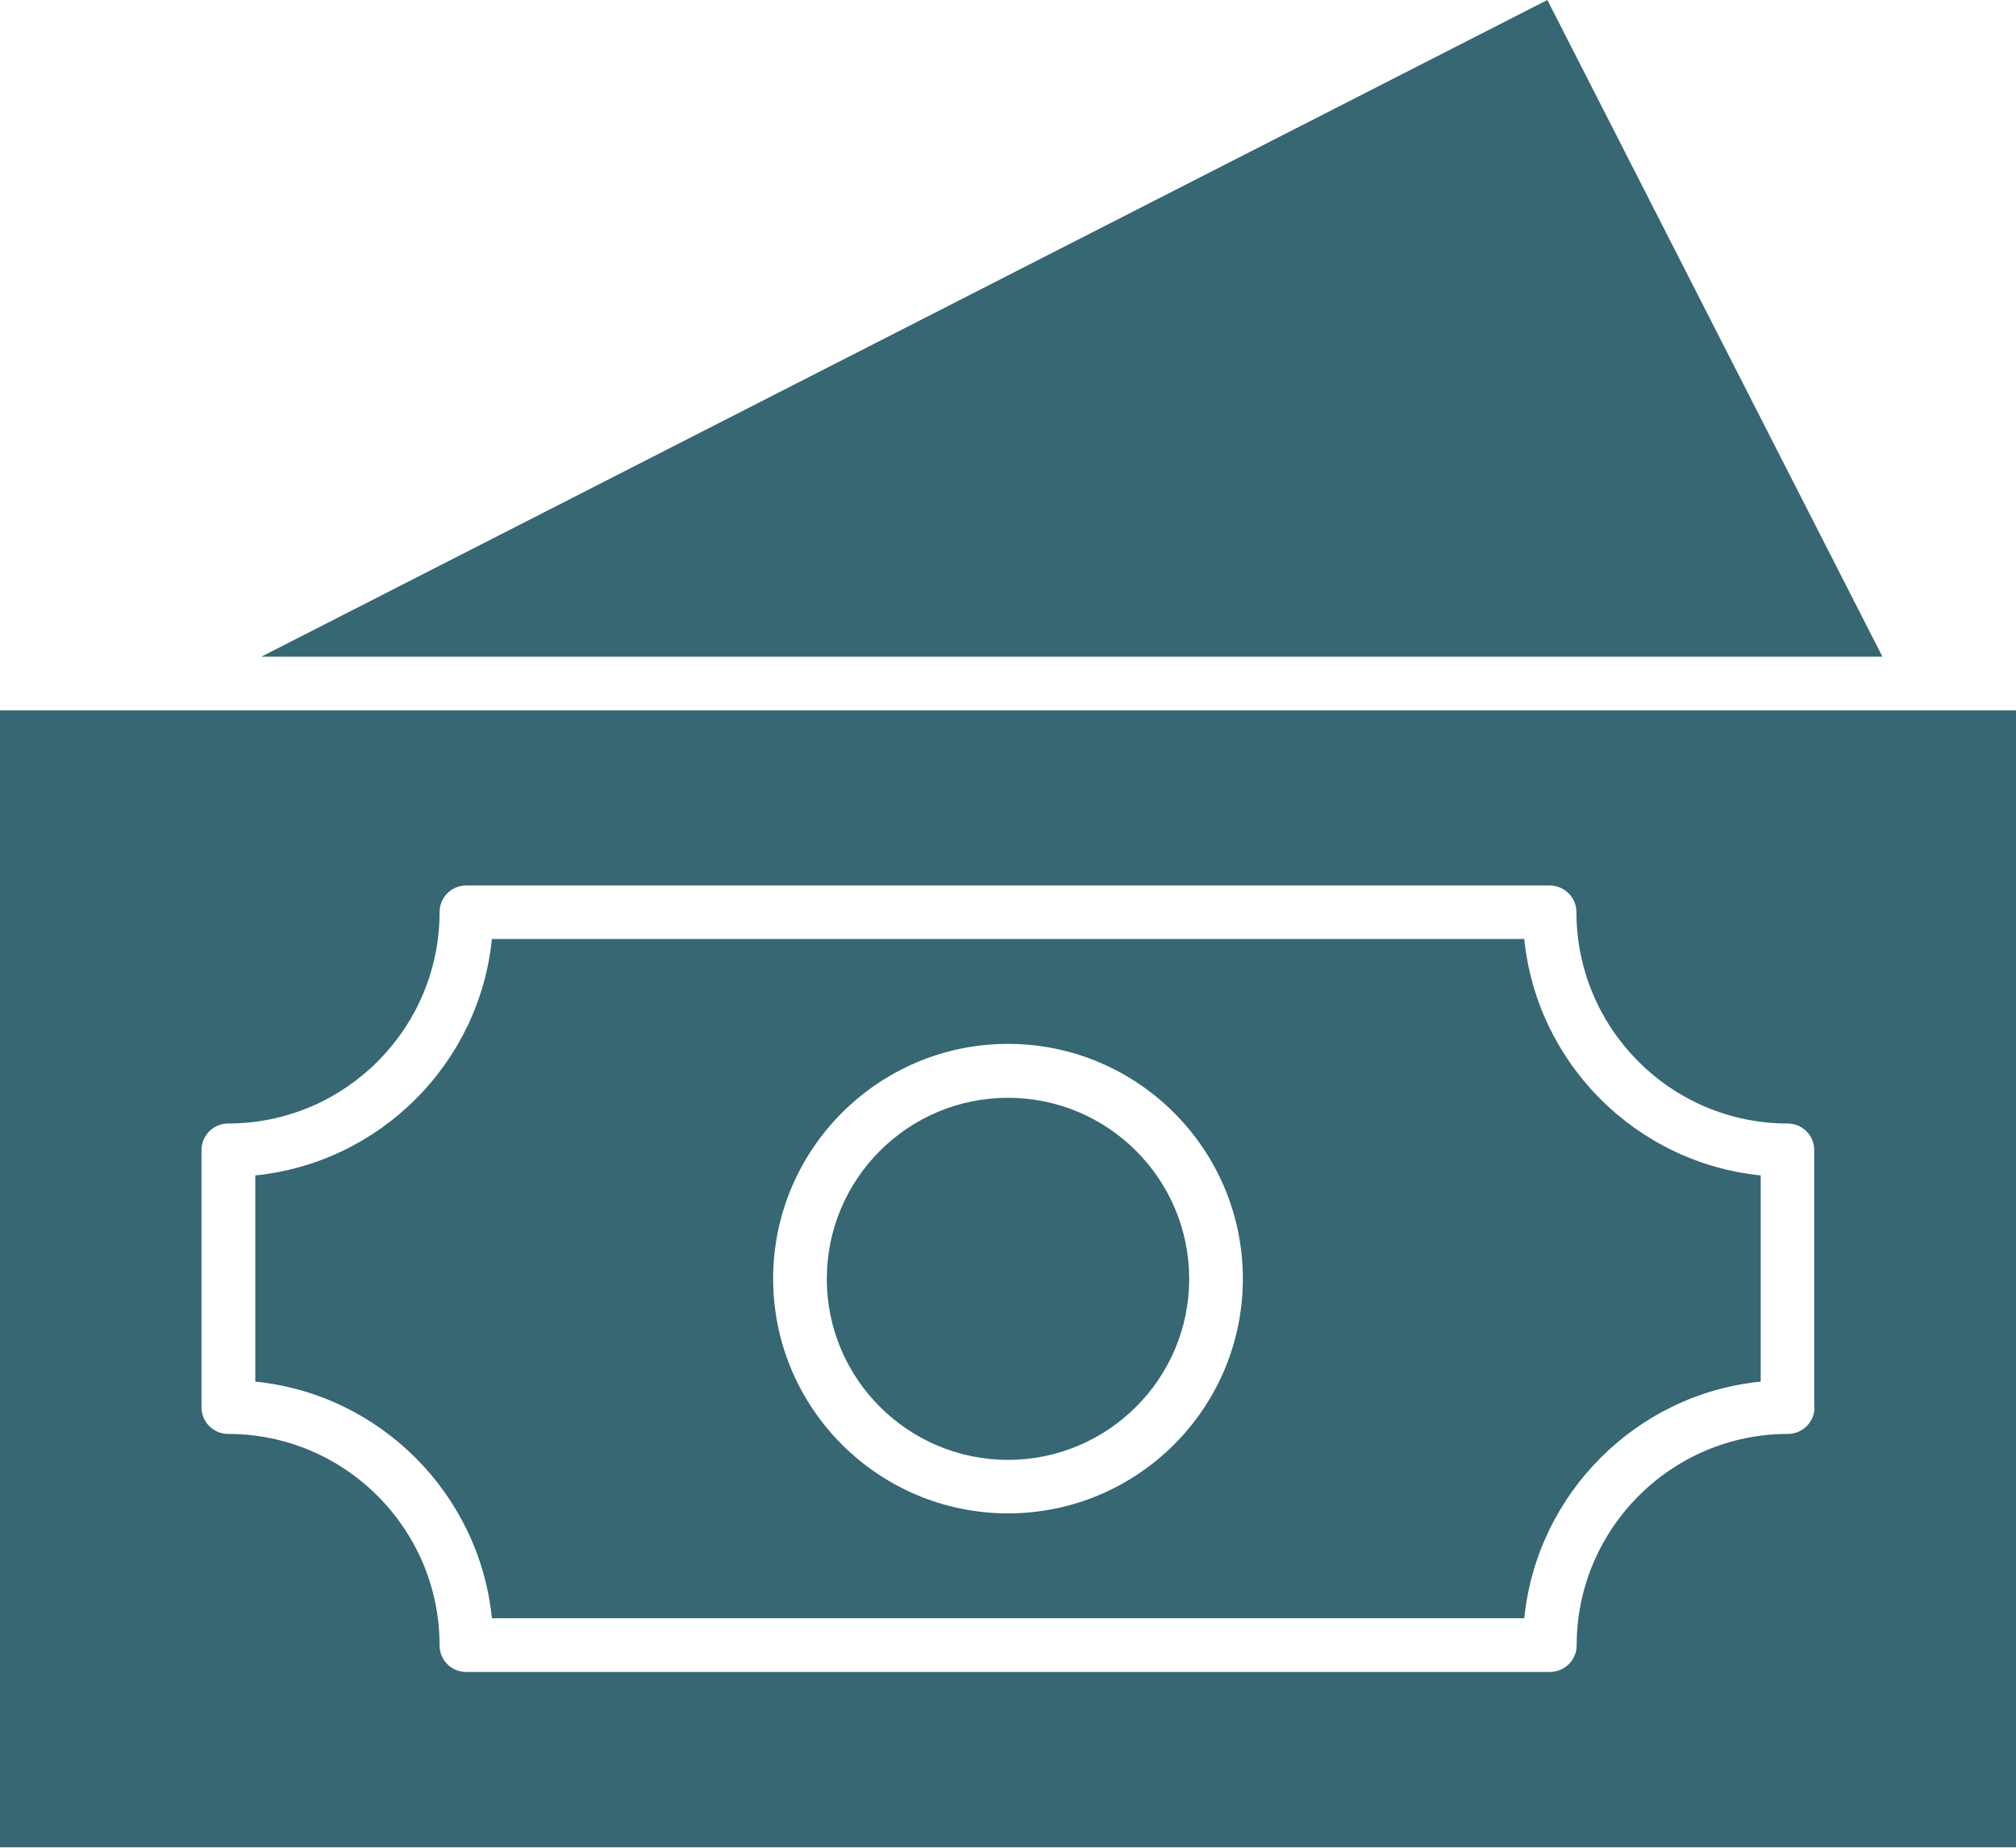
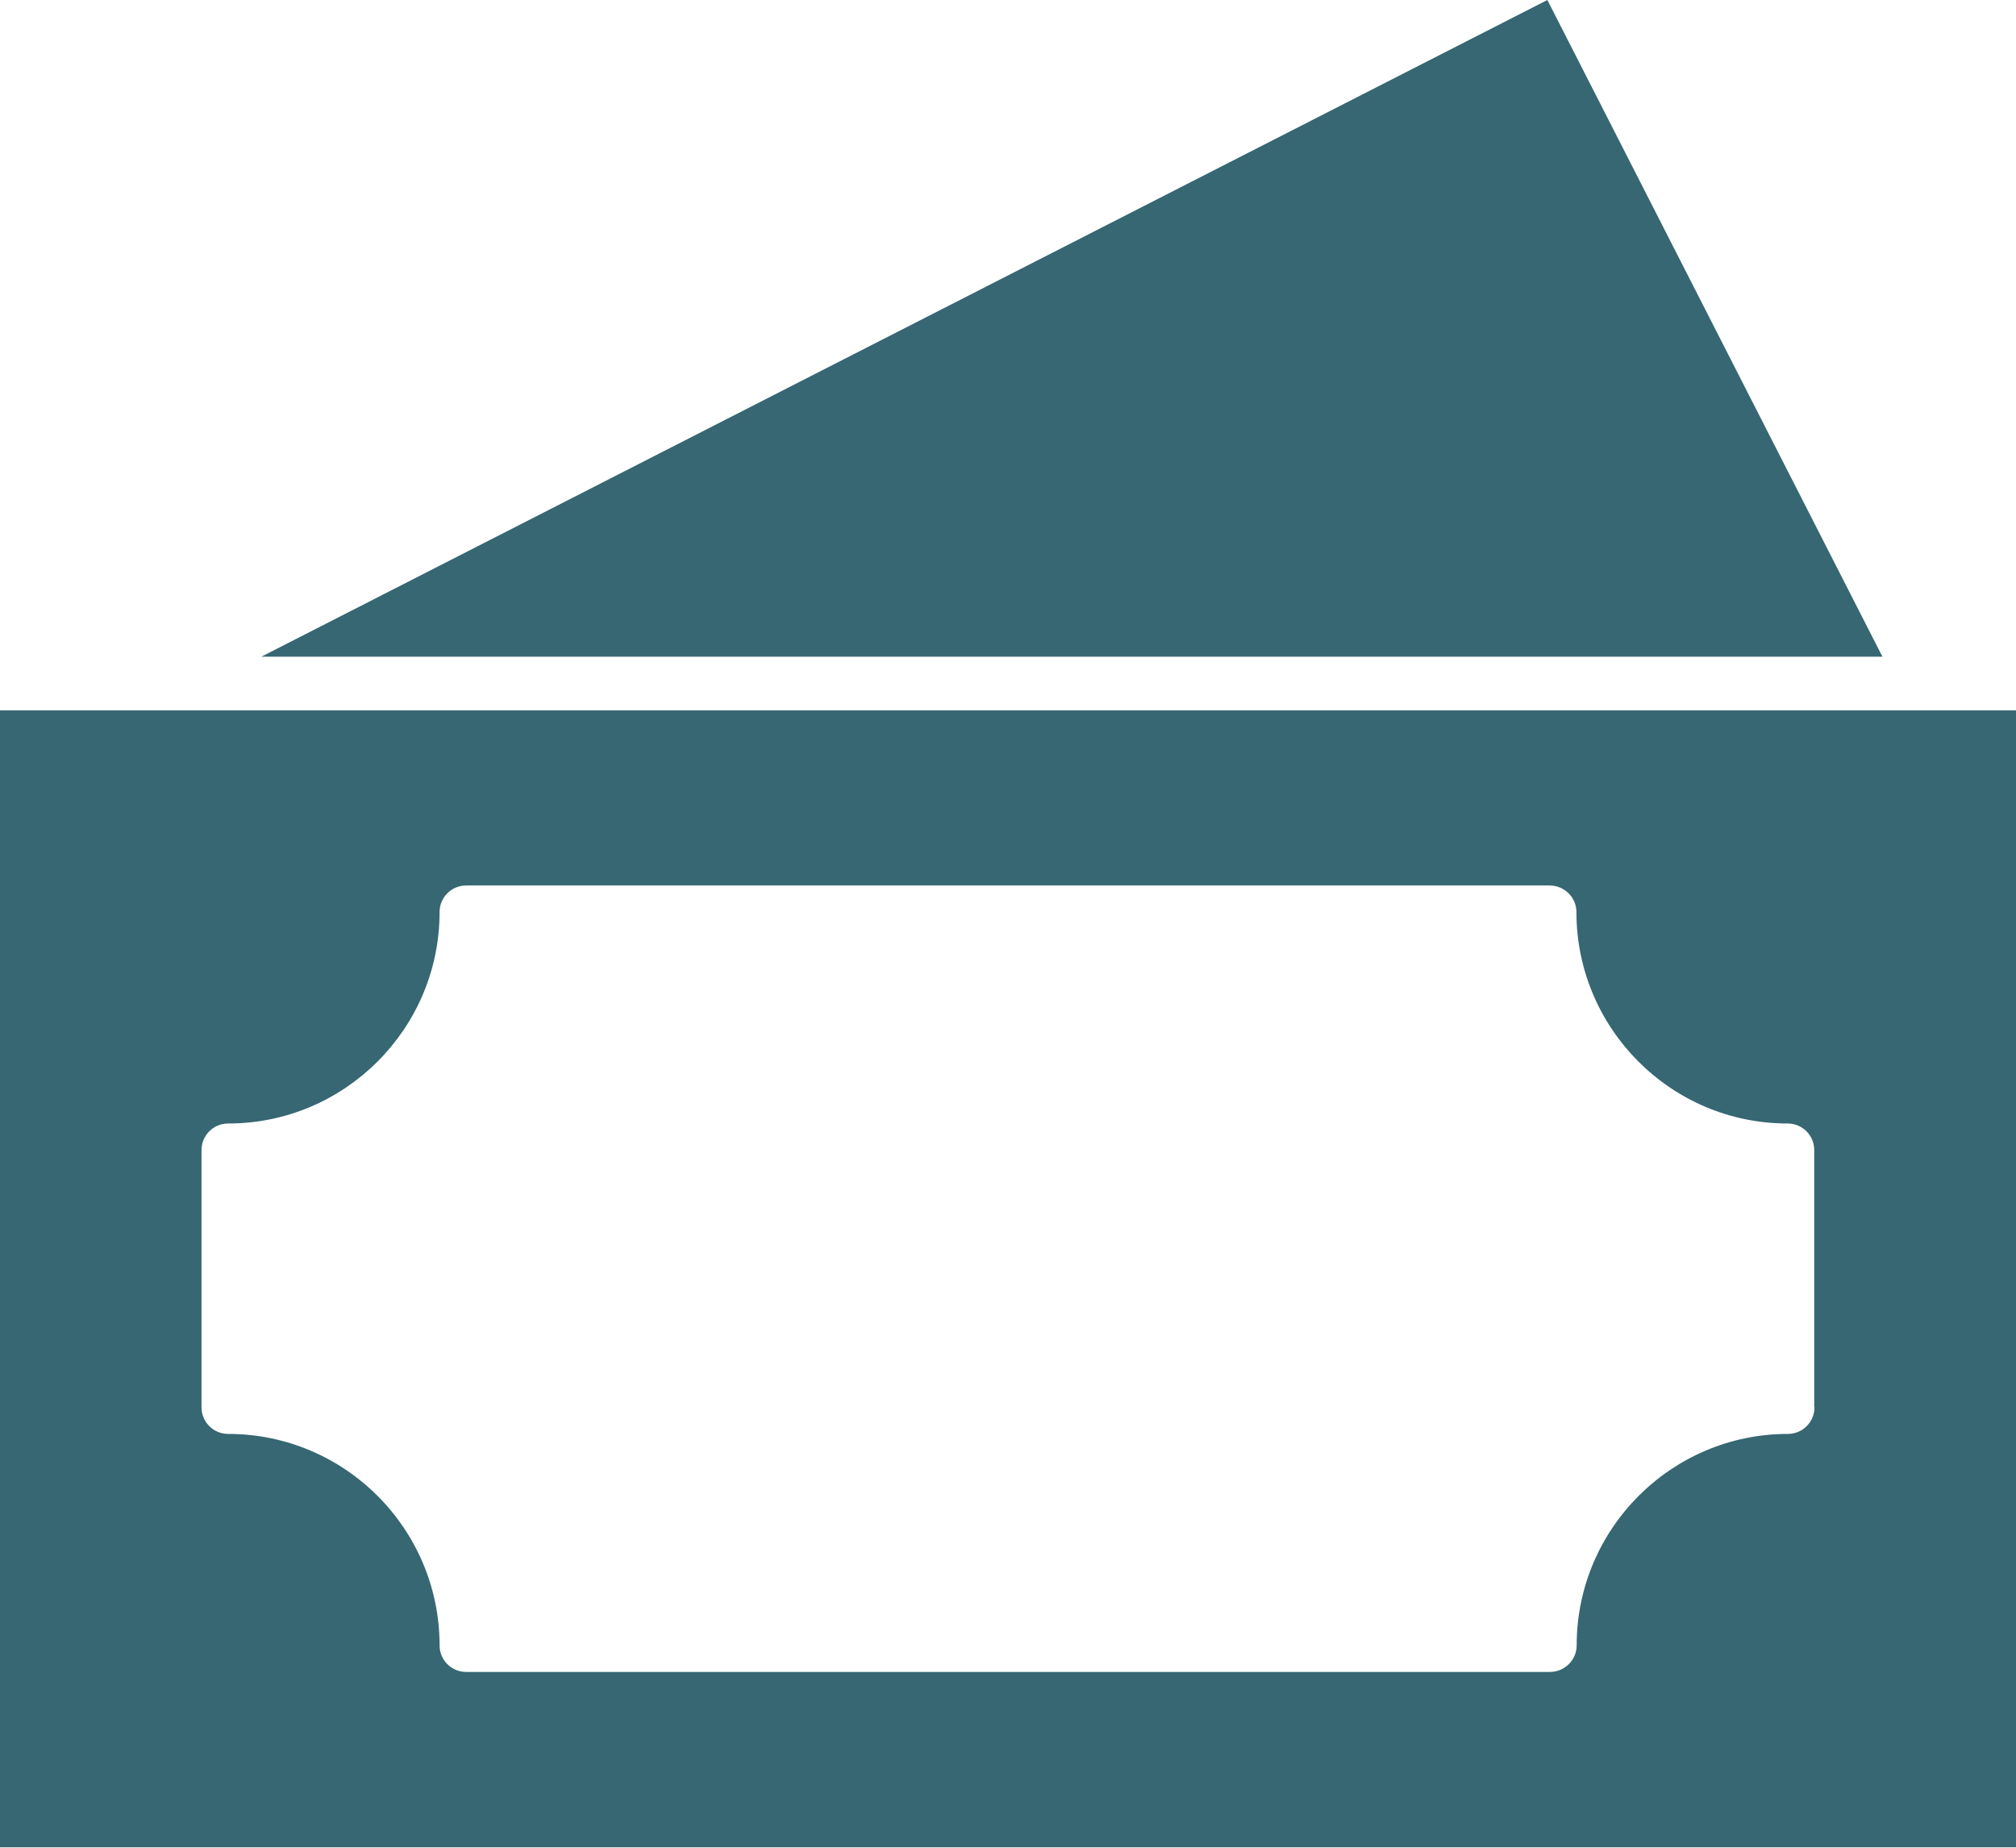
<svg xmlns="http://www.w3.org/2000/svg" width="24" height="22" viewBox="0 0 24 22" fill="none">
  <path d="M18.421 0L3.111 7.819H22.41L18.421 0Z" fill="#366773" />
  <path d="M22.935 8.458H0V21.995H24V8.458H22.935ZM21.601 16.756C21.601 16.932 21.459 17.073 21.284 17.073C19.899 17.073 18.77 18.202 18.77 19.59C18.77 19.766 18.626 19.907 18.45 19.907H5.55C5.374 19.907 5.233 19.766 5.233 19.59C5.233 18.205 4.107 17.073 2.716 17.073C2.541 17.073 2.399 16.932 2.399 16.756V13.694C2.399 13.518 2.541 13.377 2.716 13.377C4.104 13.377 5.233 12.248 5.233 10.86C5.233 10.684 5.374 10.543 5.55 10.543H18.447C18.623 10.543 18.767 10.684 18.767 10.86C18.767 12.245 19.893 13.377 21.281 13.377C21.457 13.377 21.598 13.518 21.598 13.694V16.756H21.601Z" fill="#366773" />
-   <path d="M18.146 11.18H5.856C5.707 12.663 4.522 13.845 3.039 13.995V16.45C4.522 16.599 5.707 17.784 5.856 19.268H18.146C18.296 17.784 19.478 16.599 20.961 16.45V13.995C19.478 13.845 18.296 12.663 18.146 11.18ZM12 18.019C10.458 18.019 9.204 16.767 9.204 15.225C9.204 13.683 10.458 12.429 12 12.429C13.542 12.429 14.796 13.683 14.796 15.225C14.796 16.767 13.542 18.019 12 18.019Z" fill="#366773" />
-   <path d="M12 13.071C10.809 13.071 9.843 14.037 9.843 15.228C9.843 16.415 10.809 17.382 12 17.382C13.19 17.382 14.157 16.415 14.157 15.228C14.157 14.037 13.19 13.071 12 13.071Z" fill="#366773" />
</svg>